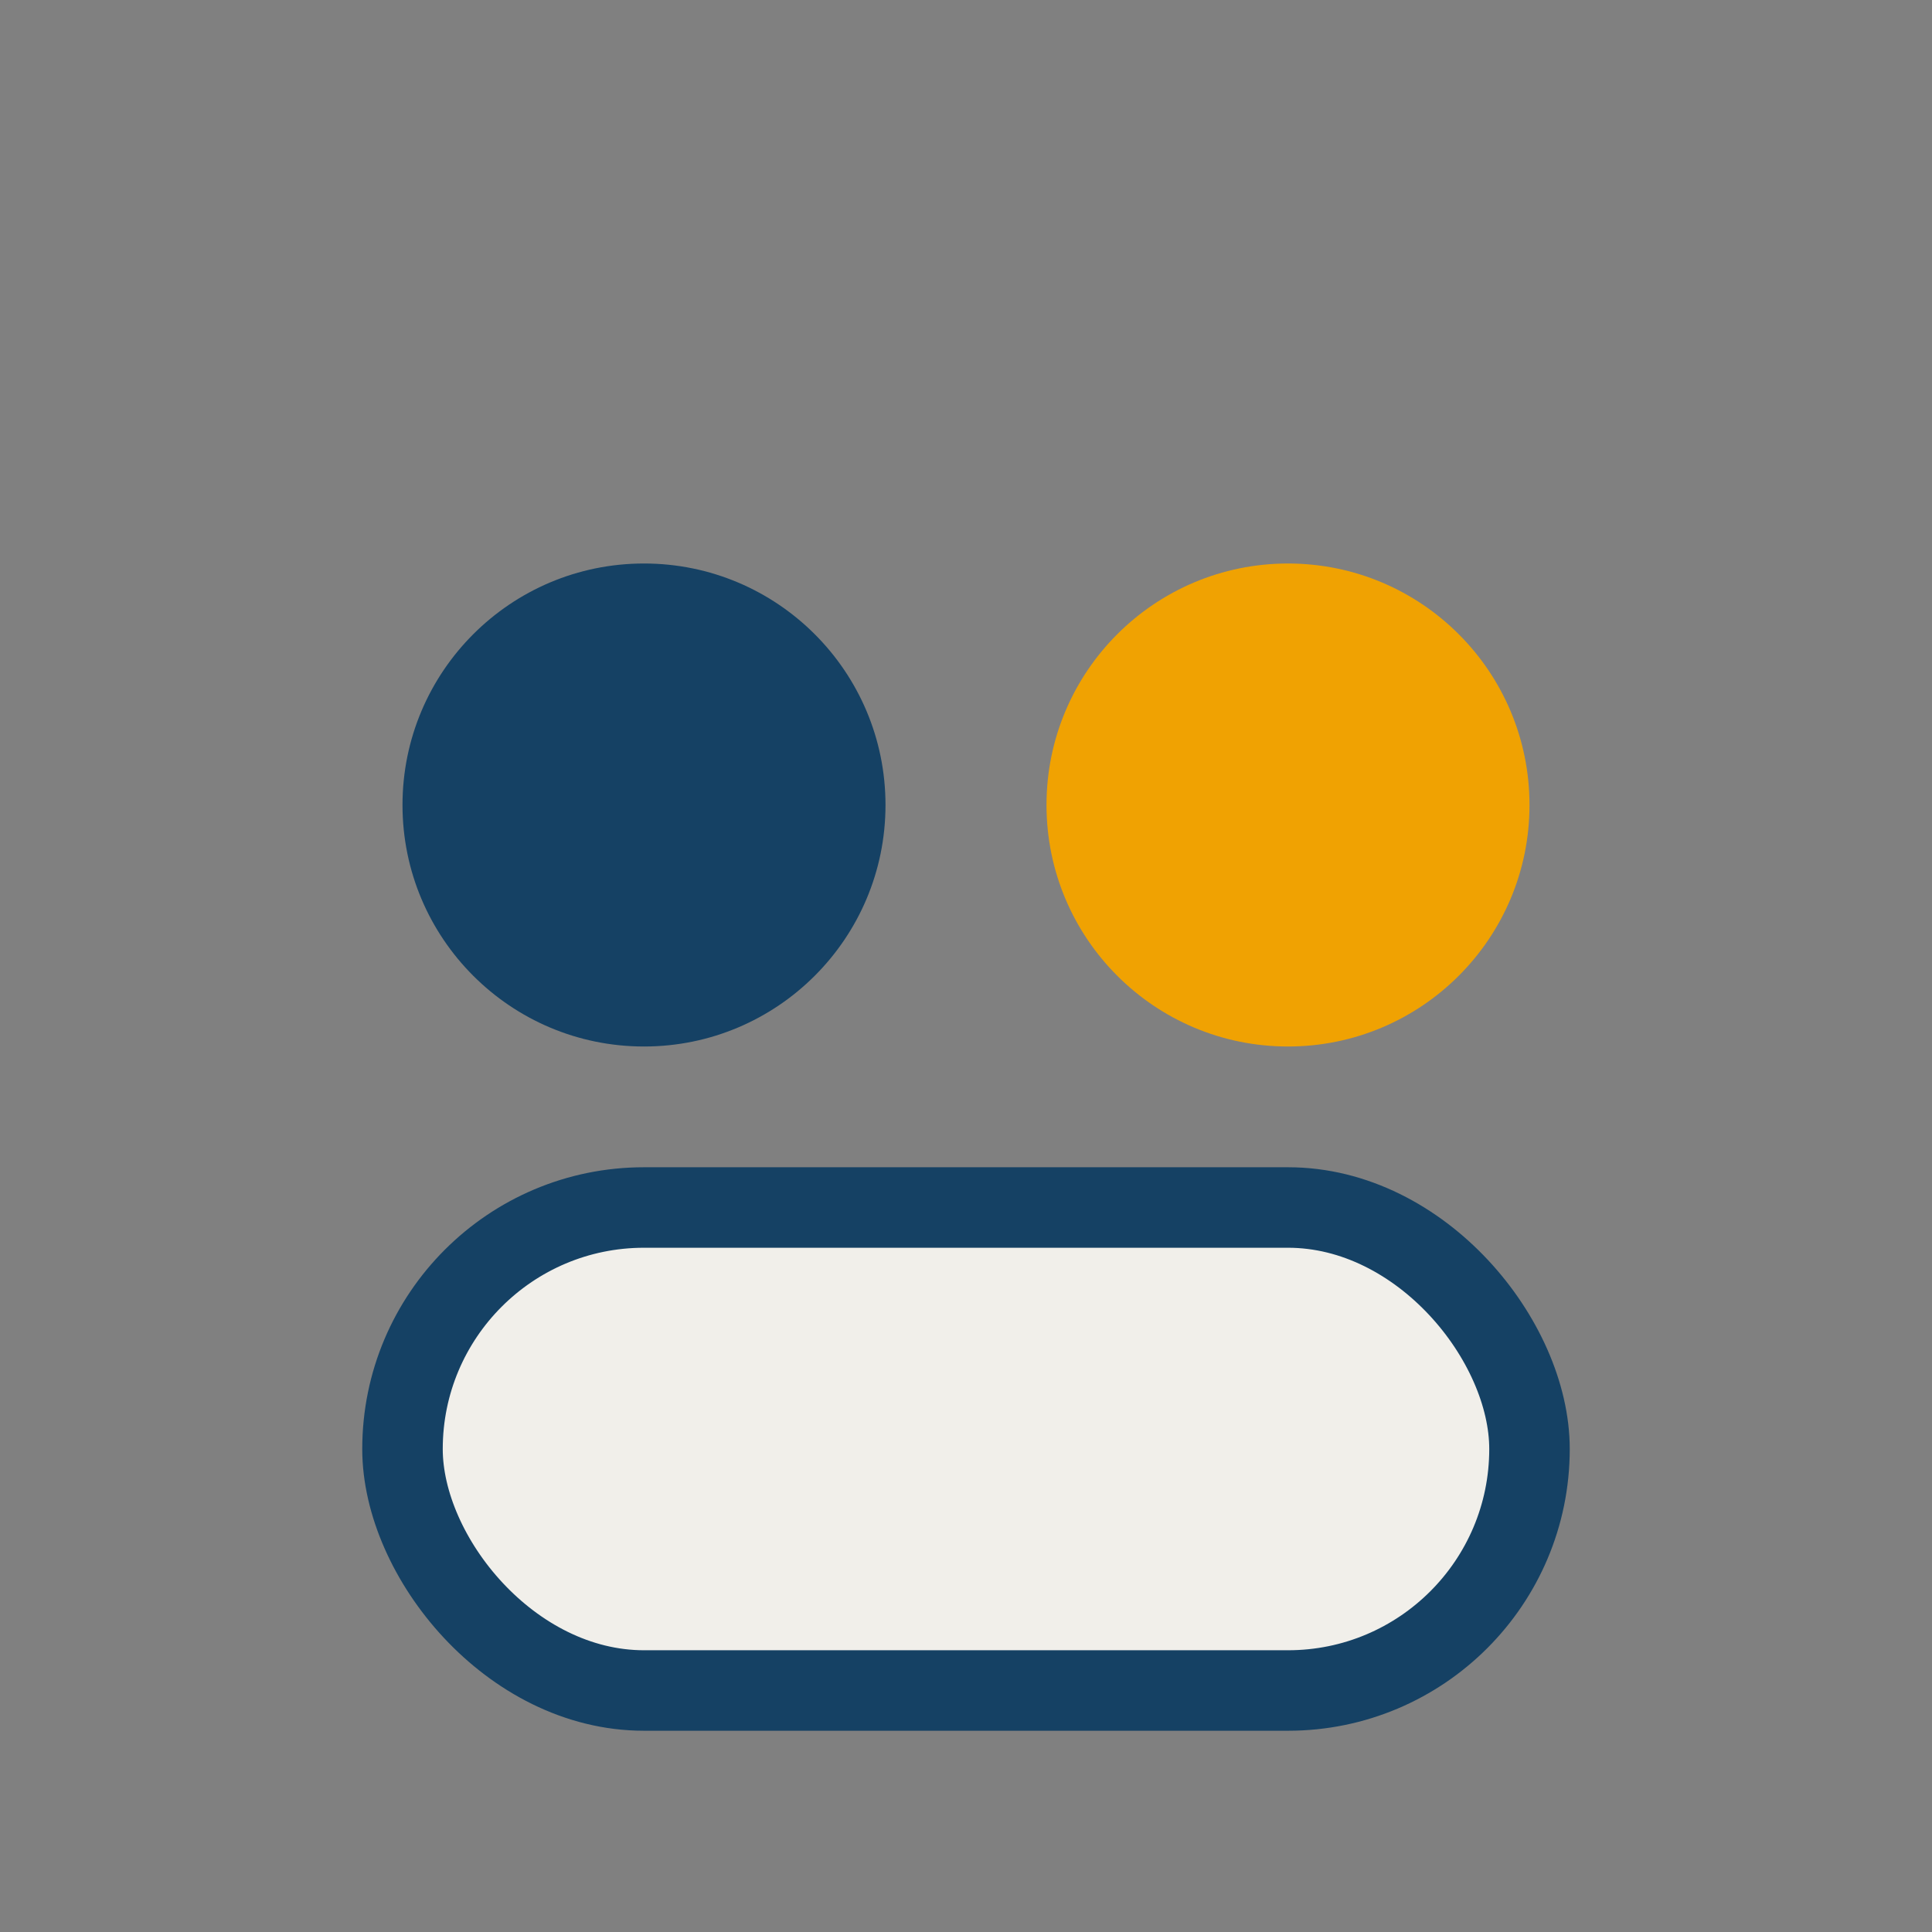
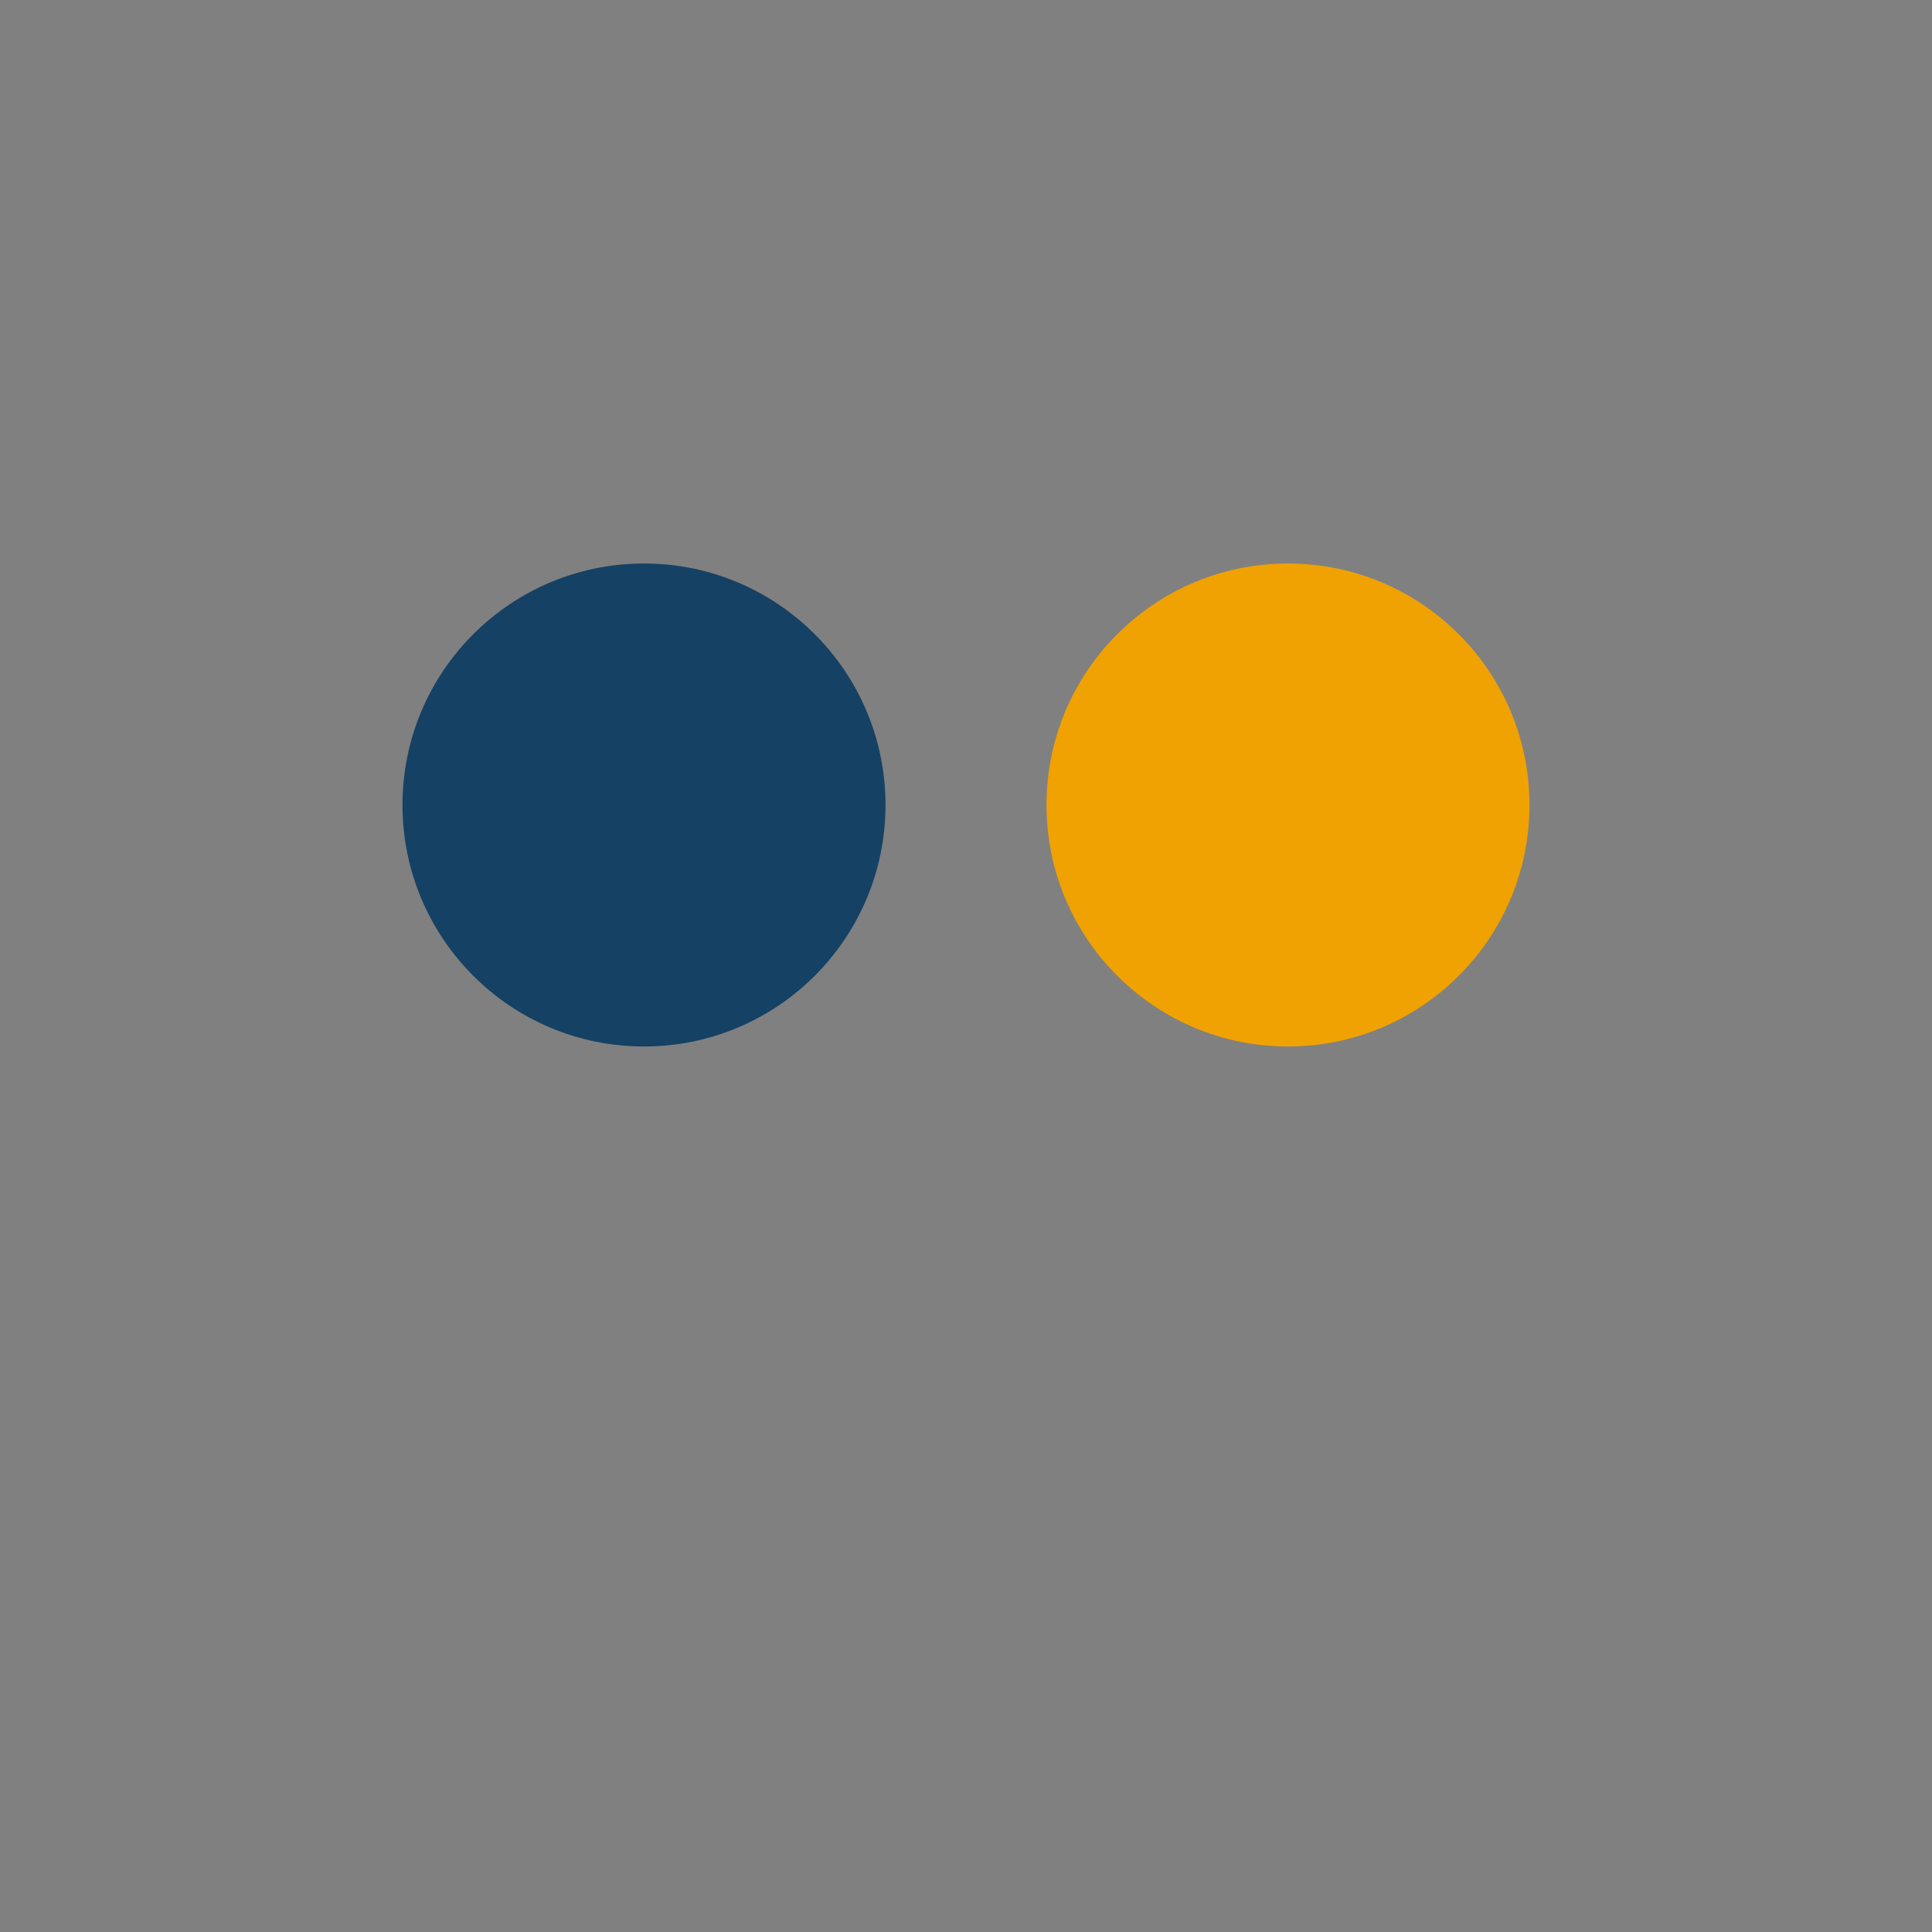
<svg xmlns="http://www.w3.org/2000/svg" width="24" height="24" viewBox="0 0 24 24">
  <rect x="0" y="0" width="24" height="24" fill="#808080" stroke="none" />
  <circle cx="8" cy="10" r="3" fill="#154164" />
  <circle cx="16" cy="10" r="3" fill="#F0A202" />
-   <rect x="5" y="15" width="14" height="6" rx="3" fill="#F1EFEA" stroke="#154164" stroke-width="1" />
</svg>